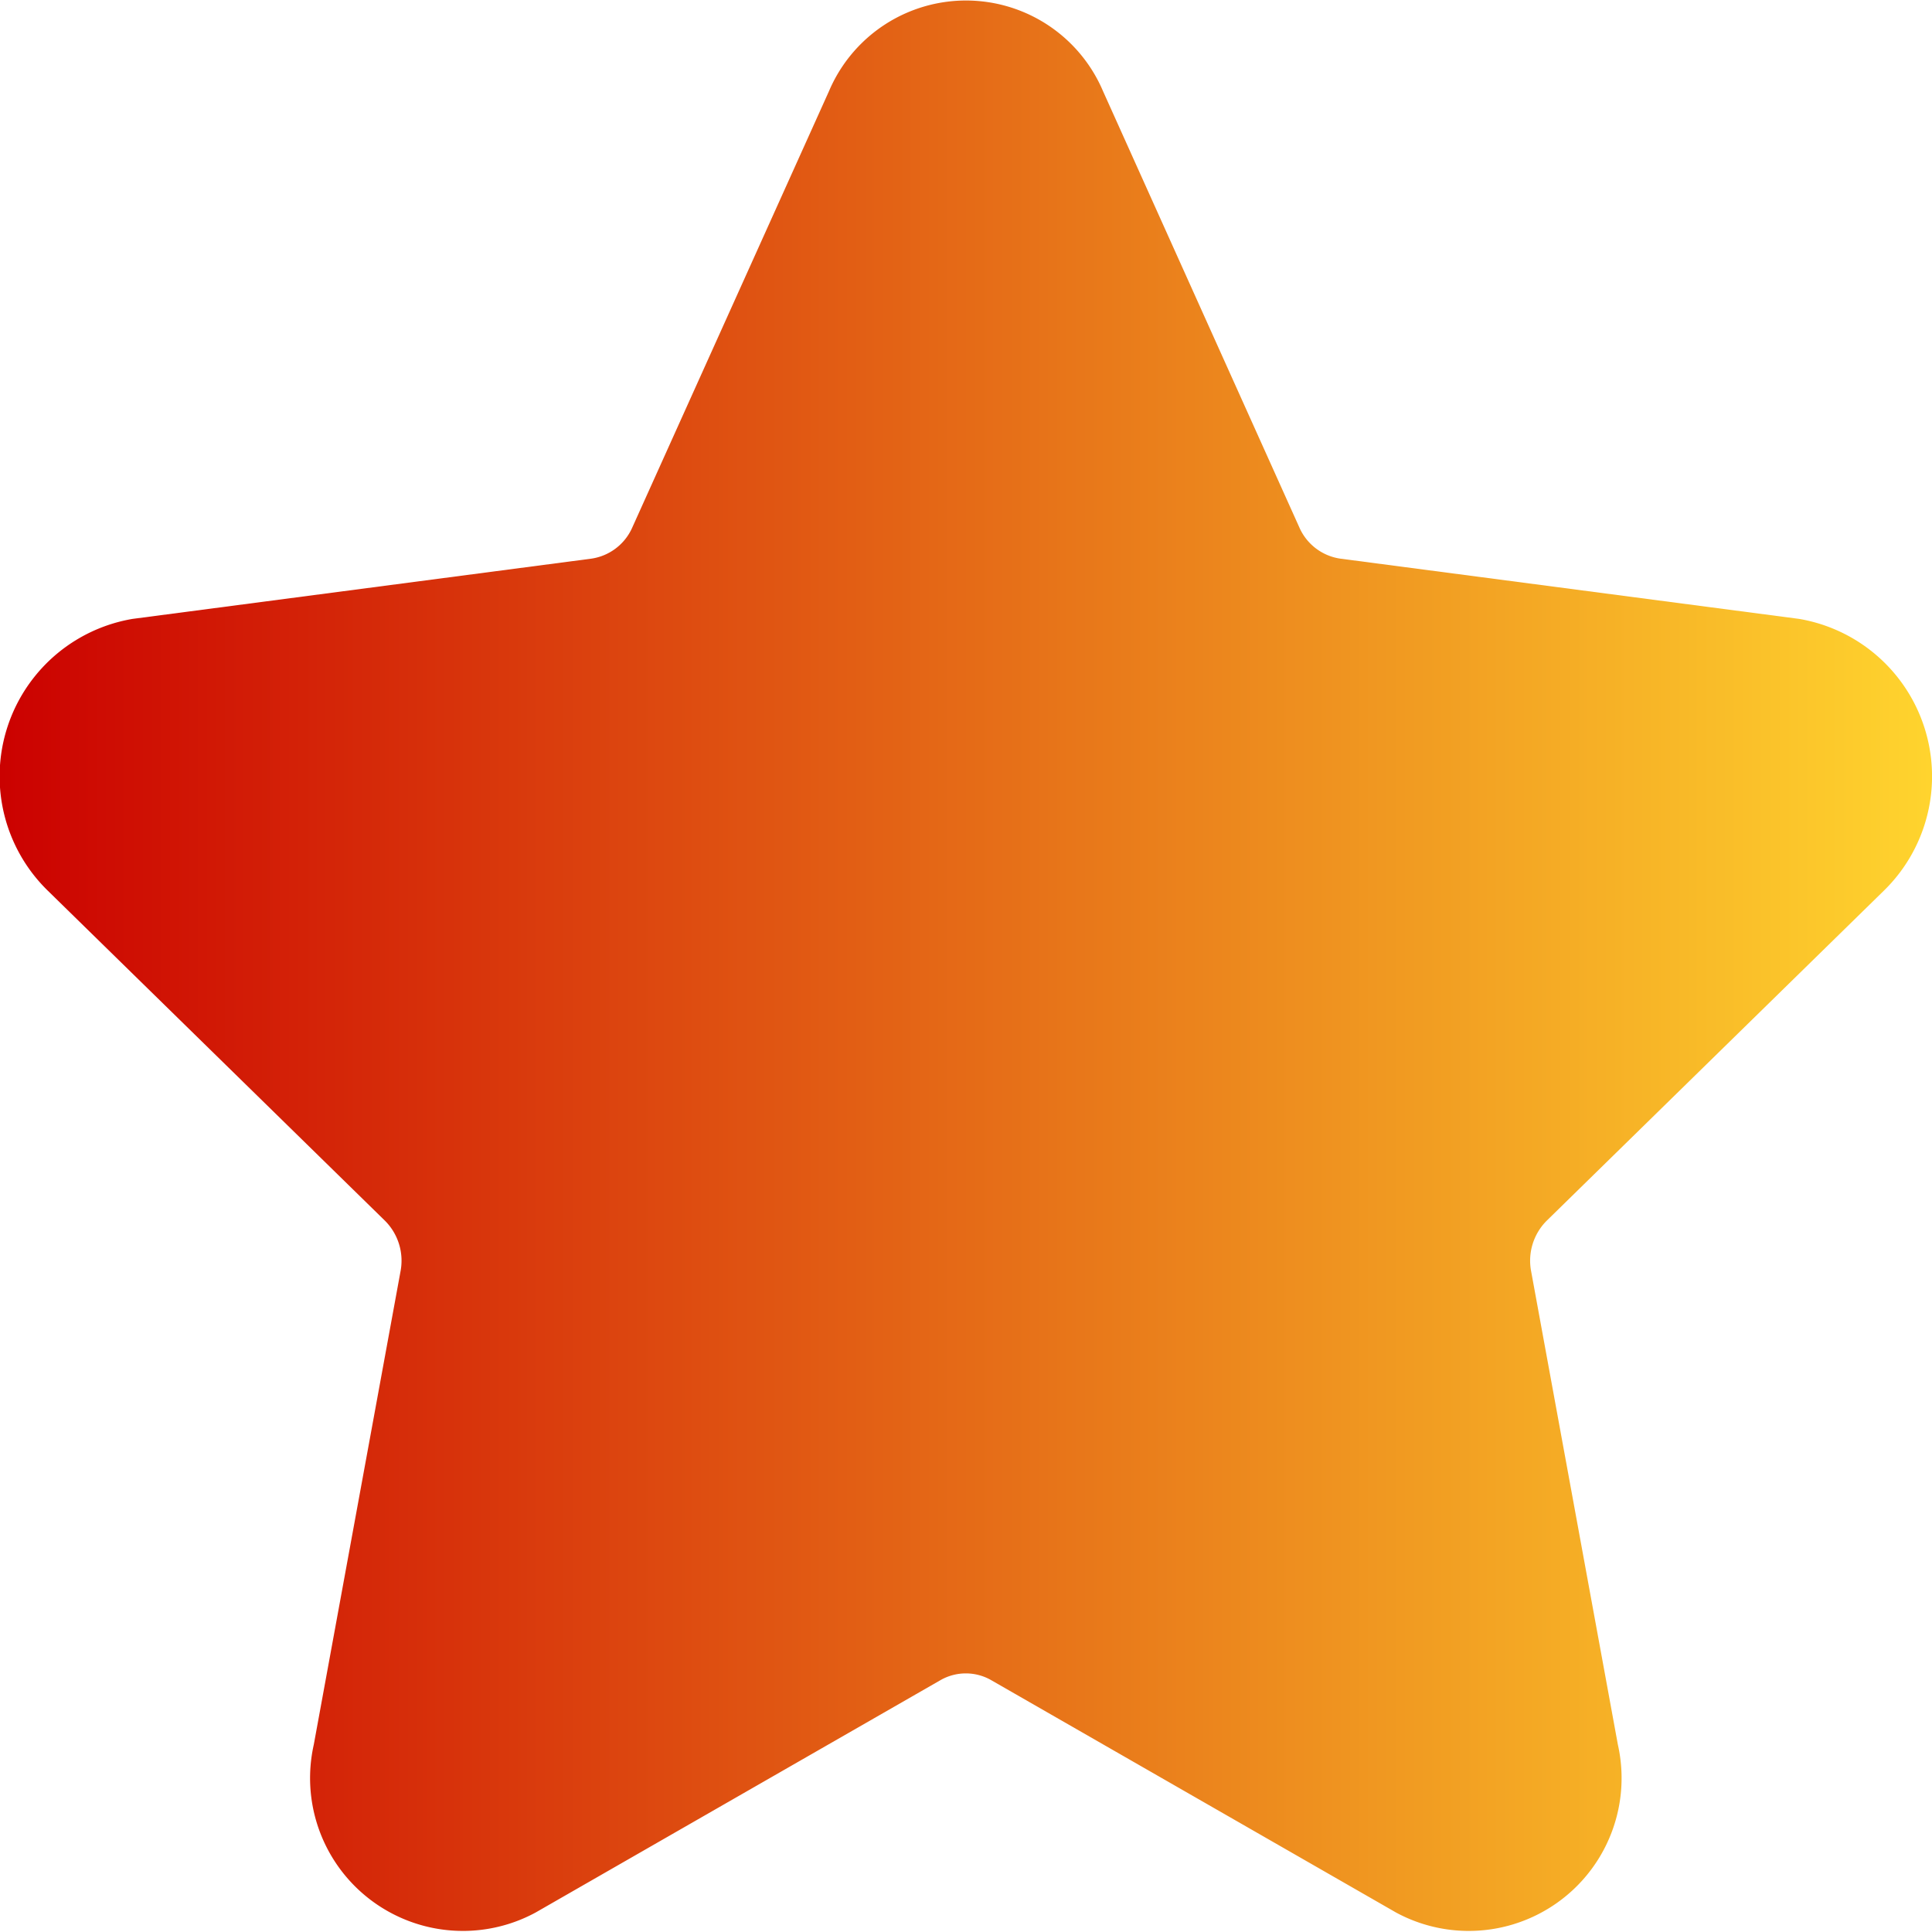
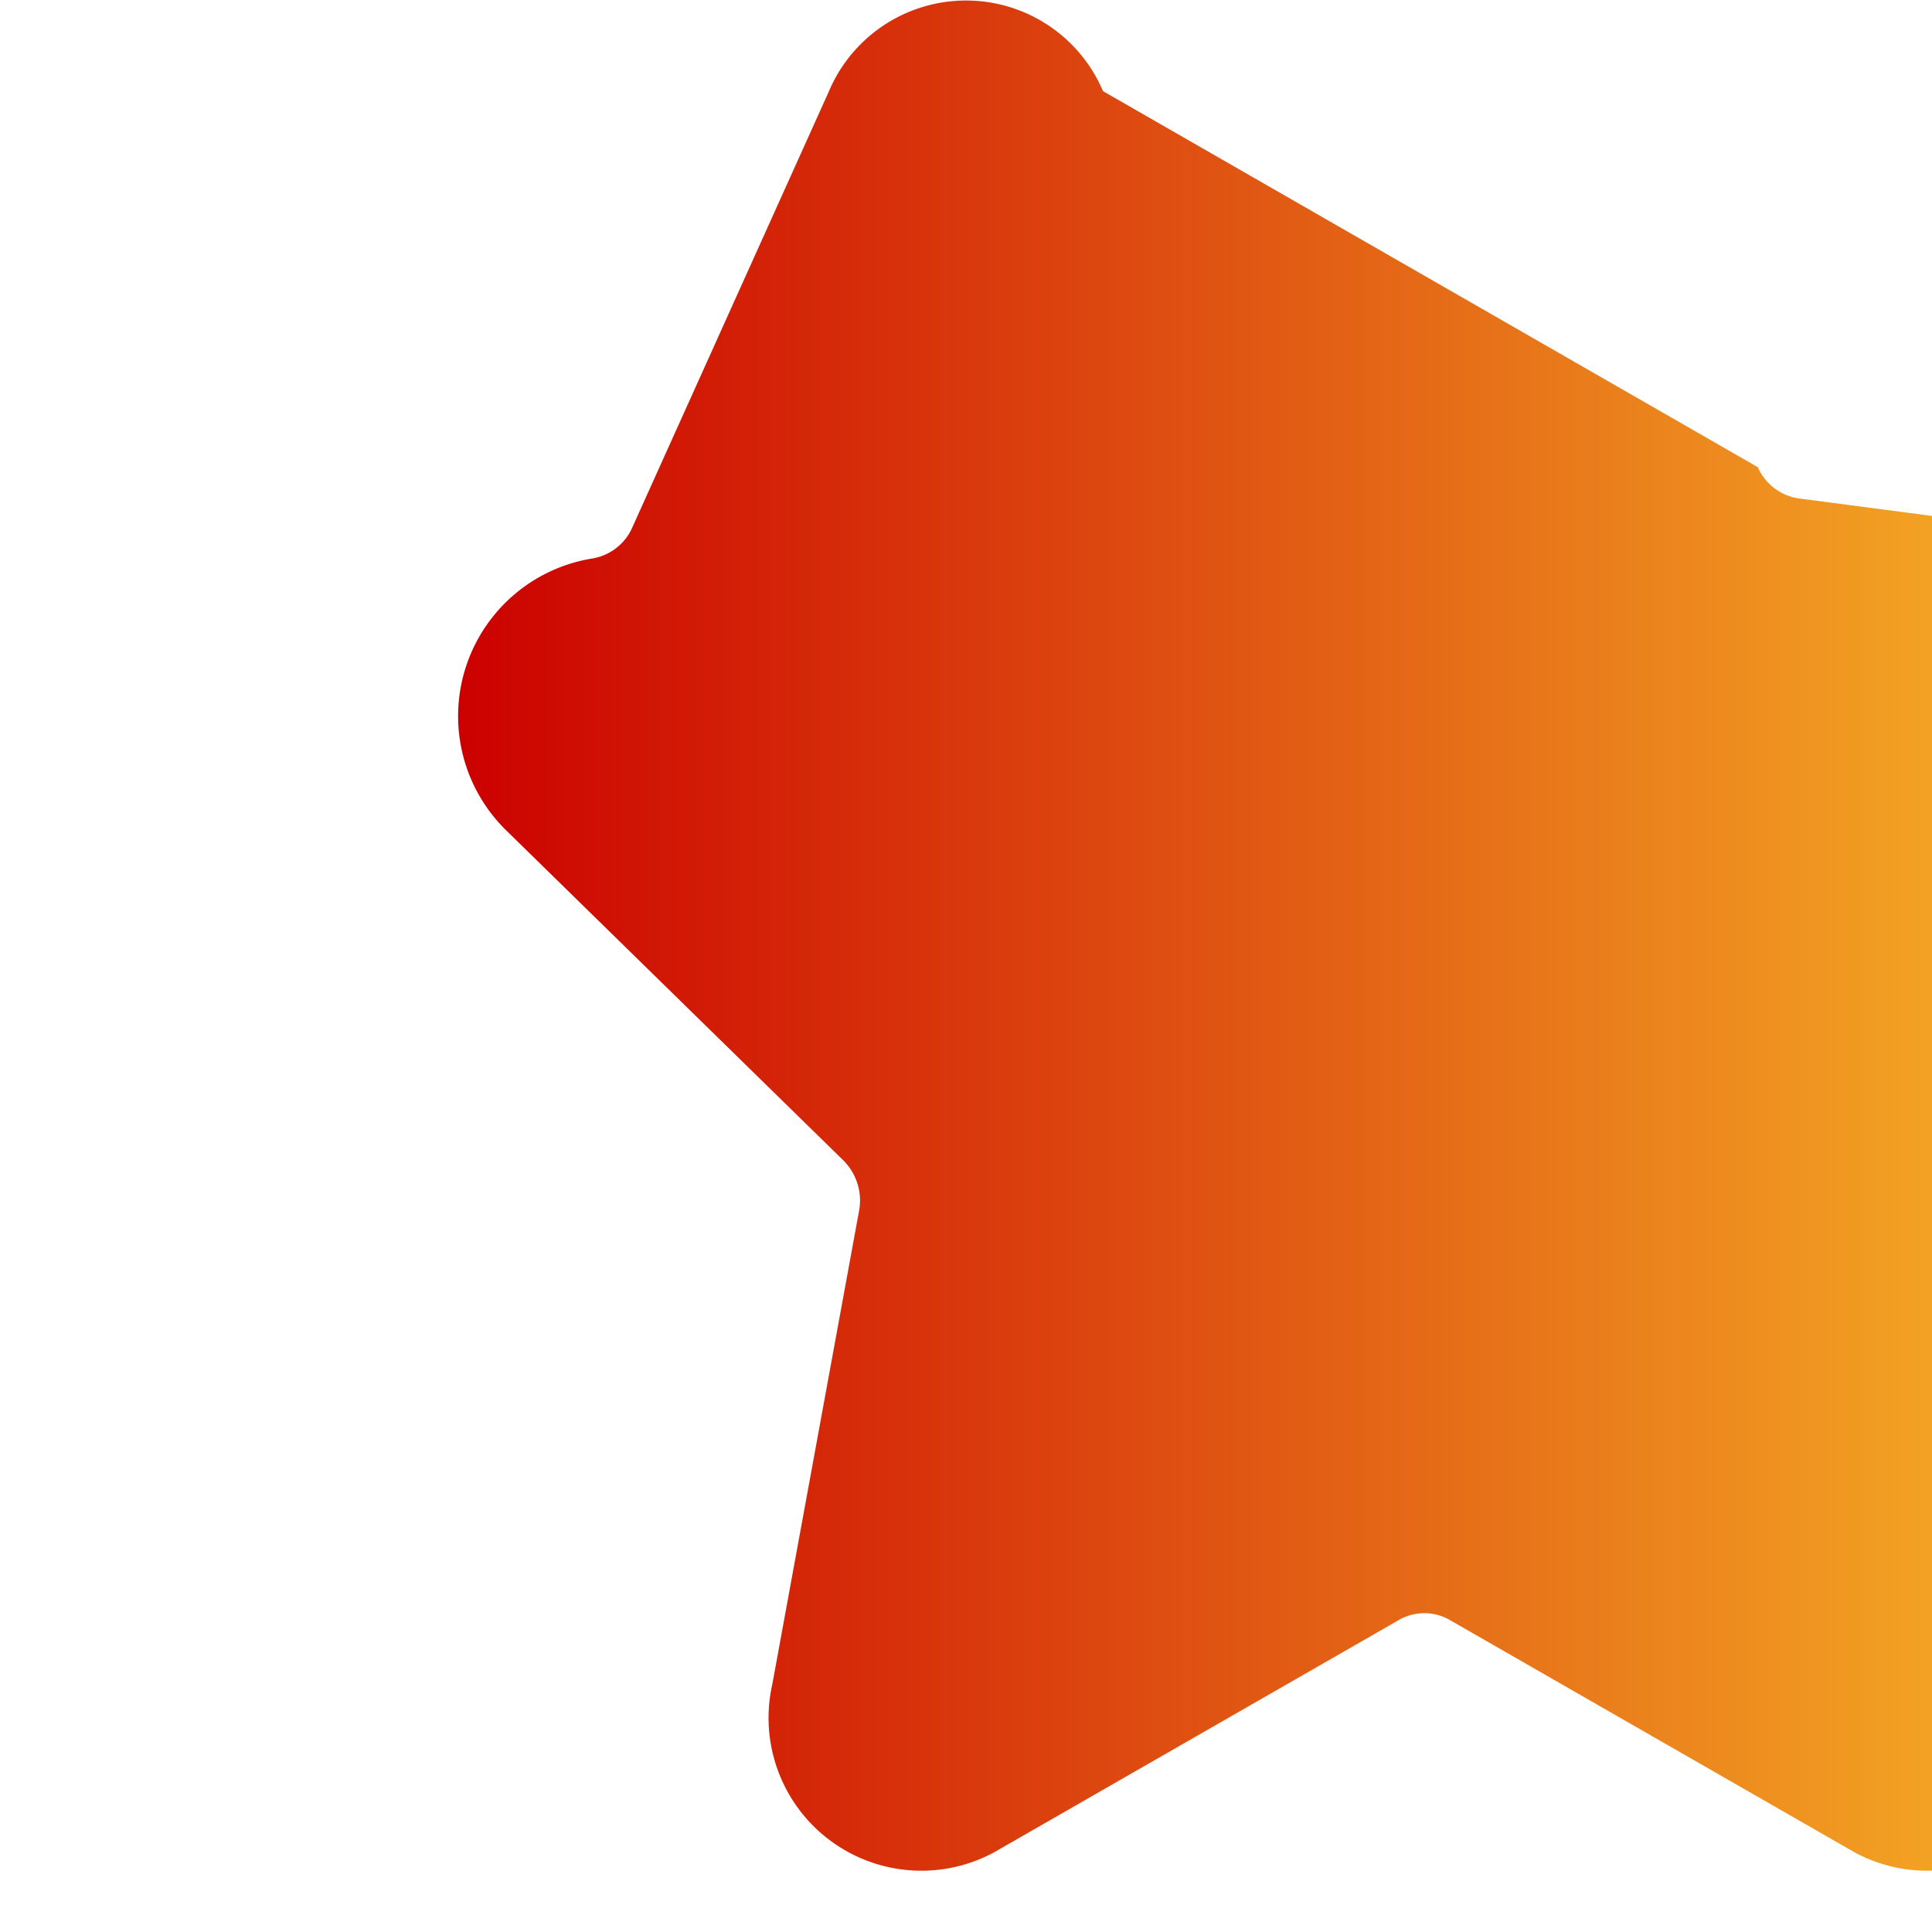
<svg xmlns="http://www.w3.org/2000/svg" width="17.104" height="17.104" viewBox="0 0 17.104 17.104">
  <defs>
    <linearGradient id="linear-gradient" x1="1" y1="0.5" x2="0" y2="0.5" gradientUnits="objectBoundingBox">
      <stop offset="0" stop-color="#ffd52e" />
      <stop offset="1" stop-color="#cb0000" />
    </linearGradient>
  </defs>
  <g id="star" transform="translate(-1124.765 -195.514)">
-     <path id="Path_7449" data-name="Path 7449" d="M200.233,186l-1.741,3.862a.47.47,0,0,1-.365.277l-4.059.533a1.414,1.414,0,0,0-.75,2.407l2.983,2.92a.5.5,0,0,1,.139.448l-.768,4.191a1.353,1.353,0,0,0,1.963,1.487l3.584-2.057a.451.451,0,0,1,.451,0l3.584,2.057a1.353,1.353,0,0,0,1.963-1.487l-.768-4.191a.5.5,0,0,1,.139-.448l2.983-2.92a1.414,1.414,0,0,0-.75-2.407l-4.059-.533a.47.47,0,0,1-.365-.277L202.659,186a1.318,1.318,0,0,0-2.426,0Z" transform="translate(931.871 10.321)" fill="url(#linear-gradient)" />
+     <path id="Path_7449" data-name="Path 7449" d="M200.233,186l-1.741,3.862a.47.47,0,0,1-.365.277a1.414,1.414,0,0,0-.75,2.407l2.983,2.92a.5.5,0,0,1,.139.448l-.768,4.191a1.353,1.353,0,0,0,1.963,1.487l3.584-2.057a.451.451,0,0,1,.451,0l3.584,2.057a1.353,1.353,0,0,0,1.963-1.487l-.768-4.191a.5.5,0,0,1,.139-.448l2.983-2.92a1.414,1.414,0,0,0-.75-2.407l-4.059-.533a.47.47,0,0,1-.365-.277L202.659,186a1.318,1.318,0,0,0-2.426,0Z" transform="translate(931.871 10.321)" fill="url(#linear-gradient)" />
  </g>
</svg>